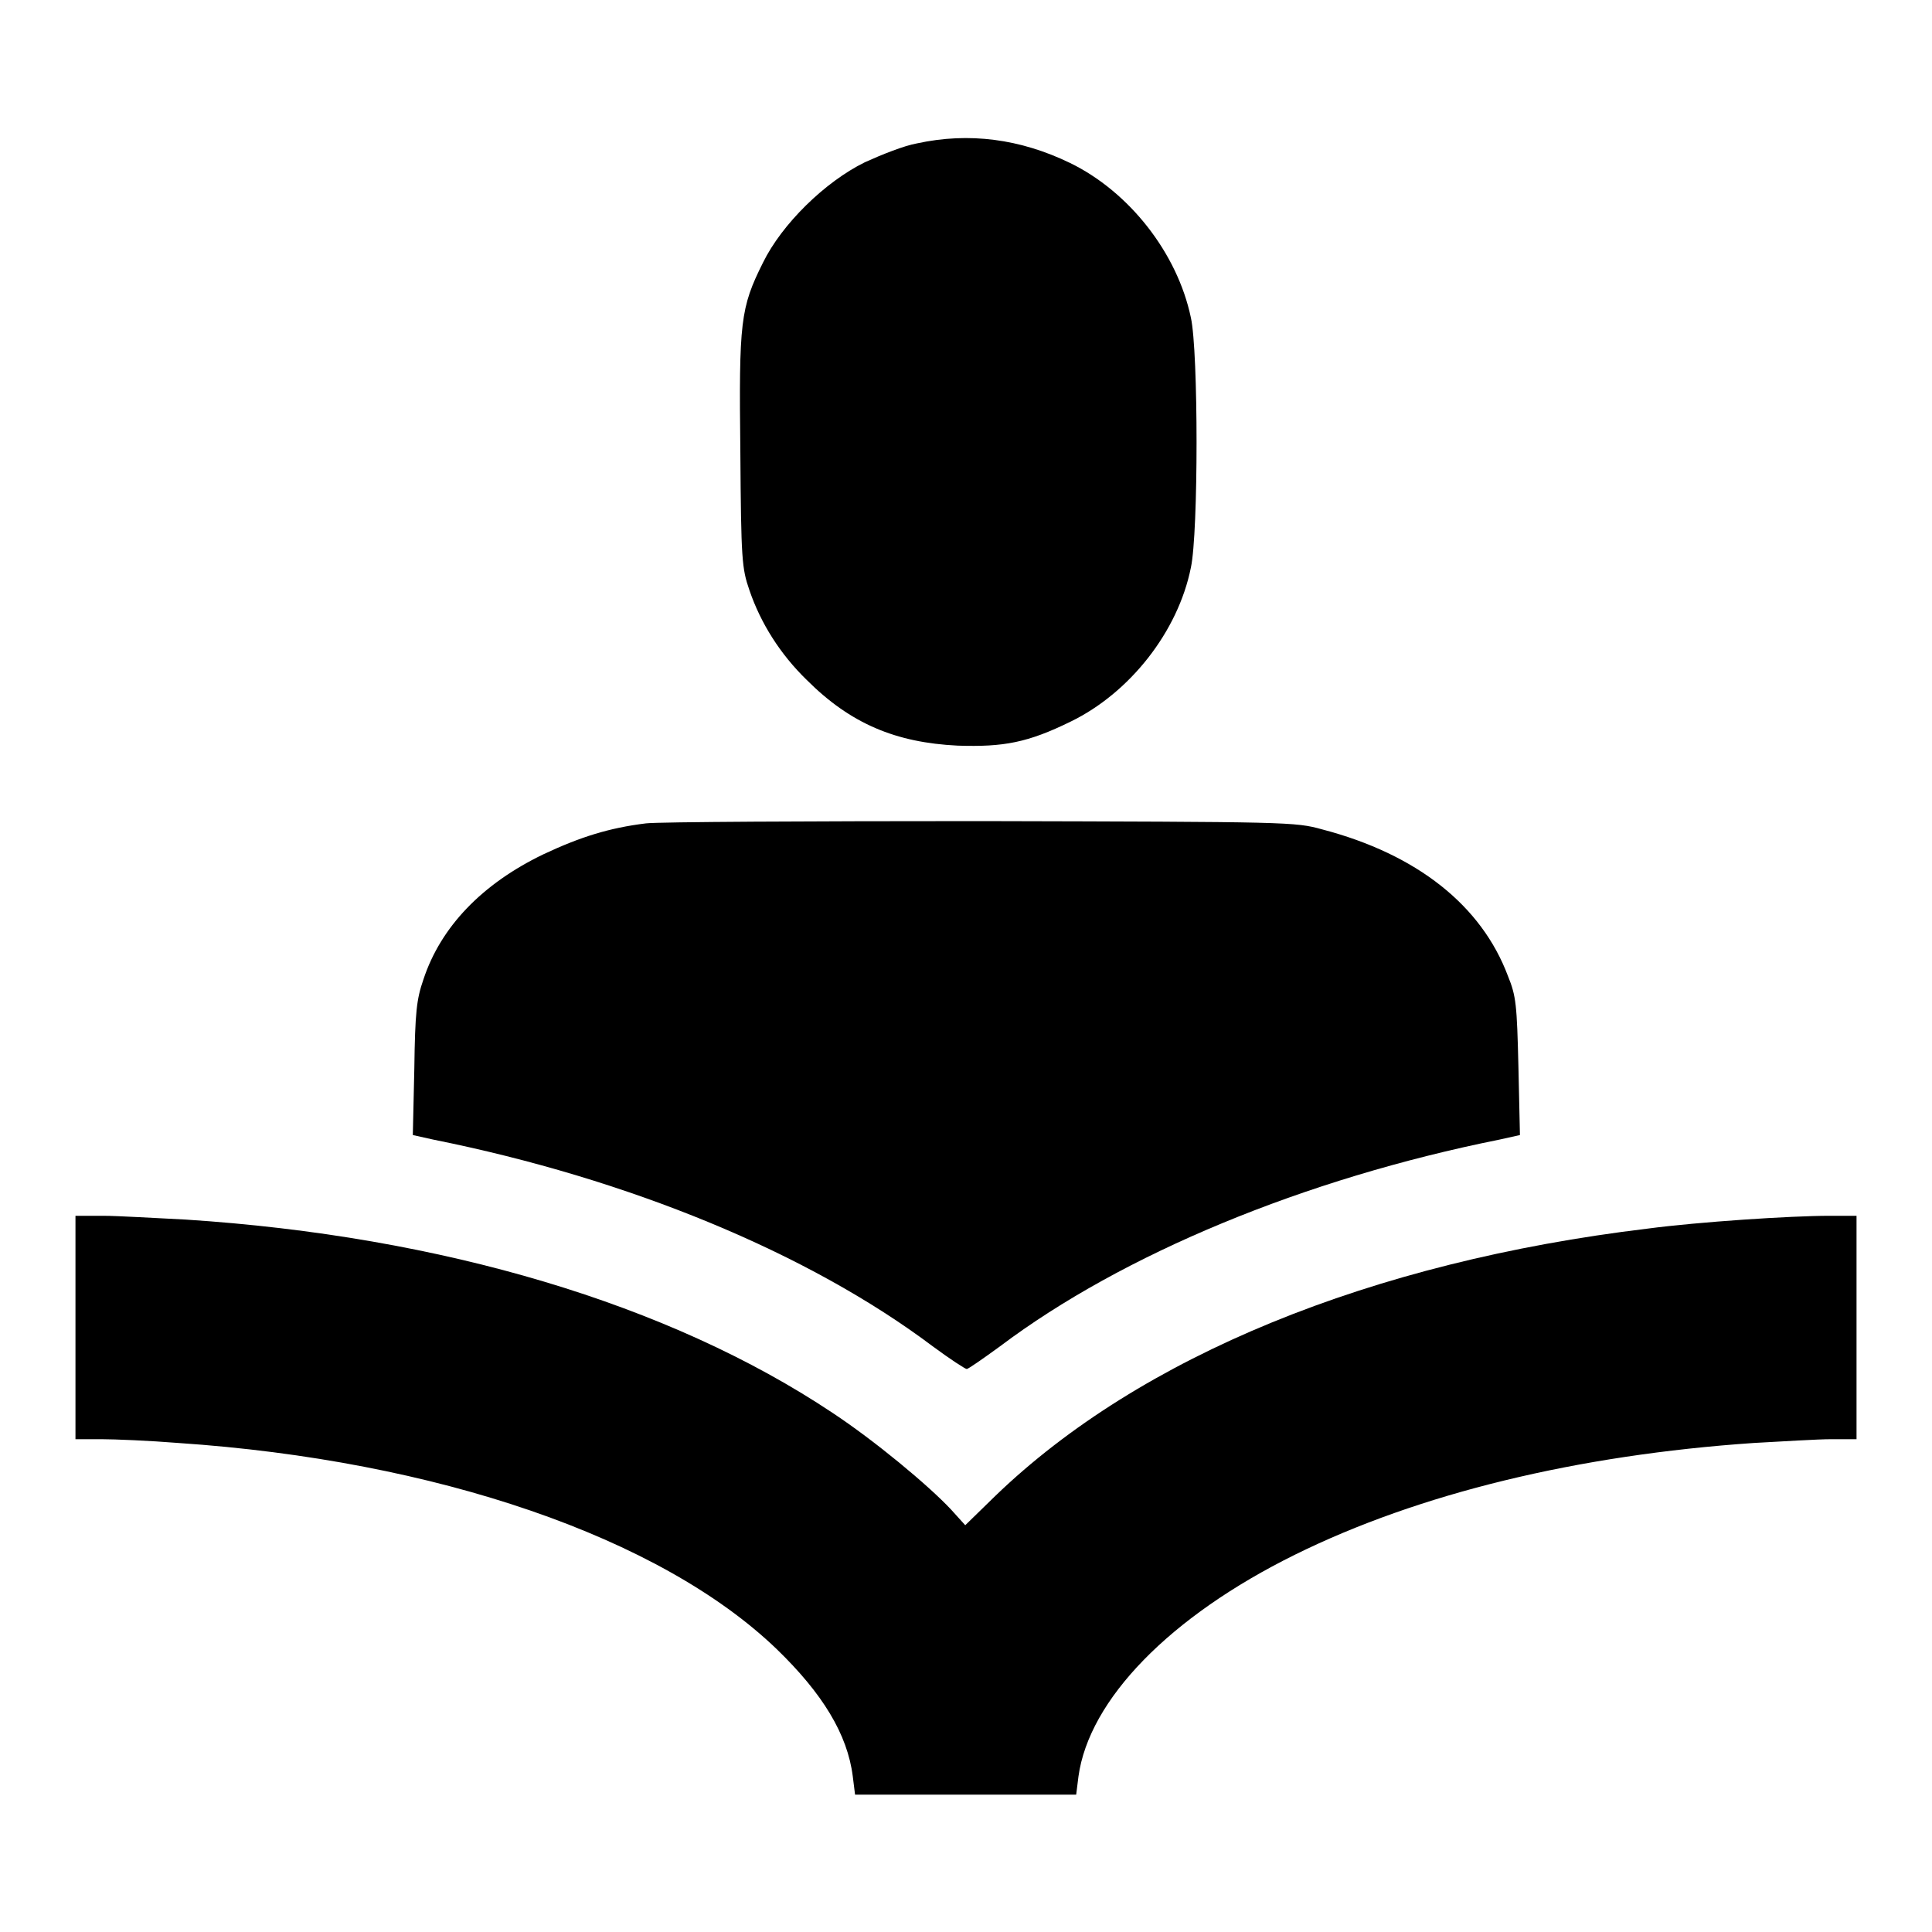
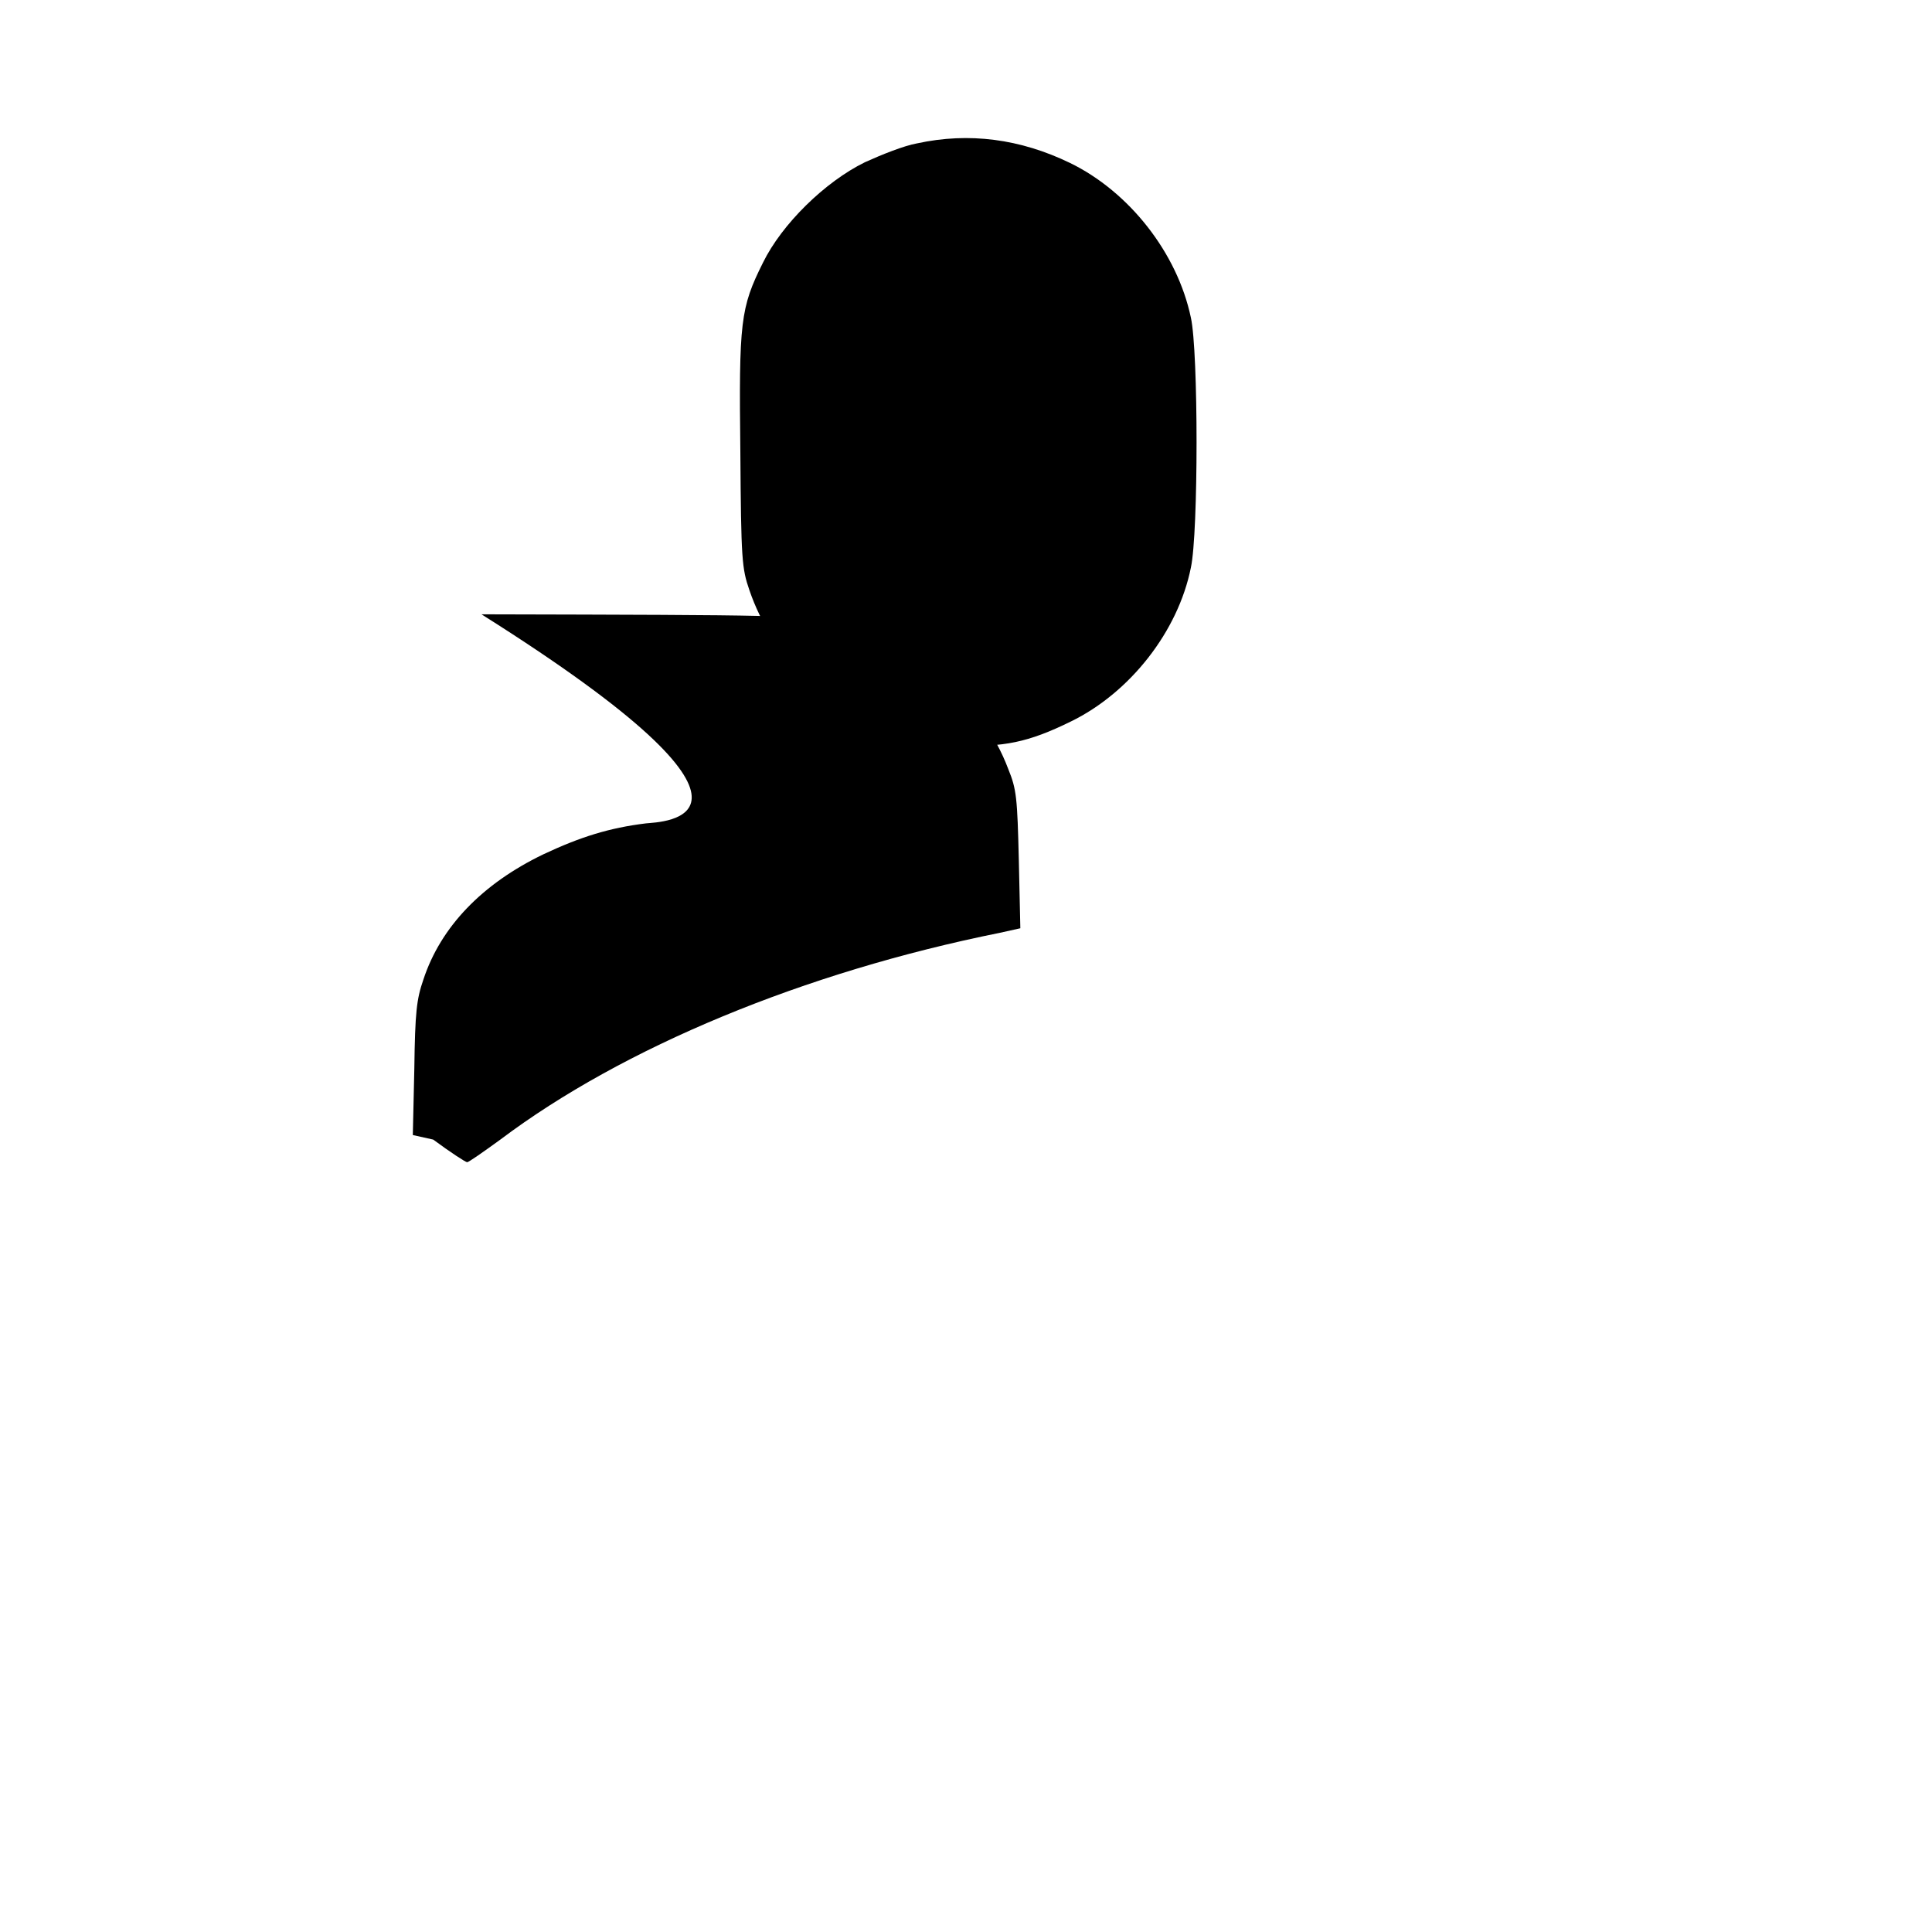
<svg xmlns="http://www.w3.org/2000/svg" version="1.1" x="0px" y="0px" viewBox="0 0 256 256" enable-background="new 0 0 256 256" xml:space="preserve">
  <g>
    <g>
      <g>
        <path fill="#000000" d="M121.5,19c-1.7,0.3-4.7,1.5-6.9,2.5c-5.3,2.6-11,8.2-13.5,13.3c-3,6-3.2,7.8-3,25.1c0.1,14.3,0.2,15.4,1.2,18.3c1.5,4.4,4.1,8.5,7.6,11.9c5.8,5.8,11.8,8.3,20,8.7c6.1,0.2,9.3-0.4,15-3.2c7.8-3.8,14.2-11.9,15.9-20.4c1-4.6,1-28.6,0-33.1c-1.8-8.6-8.2-16.7-16-20.5C135.2,18.4,128.4,17.5,121.5,19z" />
-         <path fill="#000000" d="M85.6,109.1c-4.9,0.6-8.7,1.8-13.6,4.1c-8.1,3.9-13.6,9.6-15.9,16.6c-0.9,2.6-1.1,4.3-1.2,11.8l-0.2,8.8l2.7,0.6c25.9,5.2,49.7,15,66.2,27.4c2.3,1.7,4.3,3,4.5,3s2.2-1.4,4.4-3c16.2-12.2,40.3-22.2,66.2-27.4l2.7-0.6l-0.2-9c-0.2-8.3-0.3-9.4-1.4-12.1c-3.5-9.3-12-16.1-24.6-19.4c-3.6-1-4.3-1-45.2-1.1C107.3,108.8,87.3,108.9,85.6,109.1z" />
-         <path fill="#000000" d="M10,175.9v14.8h3.4c1.8,0,6.5,0.2,10.2,0.5c34.2,2.3,63.9,12.5,79.3,27.3c6.1,5.9,9.4,11.3,10.1,16.9l0.3,2.4H128h14.6l0.3-2.4c1.4-10.2,12.1-21.2,28.7-29.4c16.4-8.1,37.4-13.2,60.8-14.8c3.8-0.2,8.4-0.5,10.3-0.5h3.3v-14.8v-14.8h-3.6c-5.1,0-17.3,0.8-24.1,1.7c-36.6,4.4-67.2,16.9-86.4,35.4l-4,3.9L126,200c-3-3.2-10.1-9.1-15.7-12.8c-21.6-14.4-51.7-23.4-85.7-25.6c-4.1-0.2-9-0.5-10.9-0.5H10V175.9z" />
+         <path fill="#000000" d="M85.6,109.1c-4.9,0.6-8.7,1.8-13.6,4.1c-8.1,3.9-13.6,9.6-15.9,16.6c-0.9,2.6-1.1,4.3-1.2,11.8l-0.2,8.8l2.7,0.6c2.3,1.7,4.3,3,4.5,3s2.2-1.4,4.4-3c16.2-12.2,40.3-22.2,66.2-27.4l2.7-0.6l-0.2-9c-0.2-8.3-0.3-9.4-1.4-12.1c-3.5-9.3-12-16.1-24.6-19.4c-3.6-1-4.3-1-45.2-1.1C107.3,108.8,87.3,108.9,85.6,109.1z" />
      </g>
    </g>
  </g>
</svg>